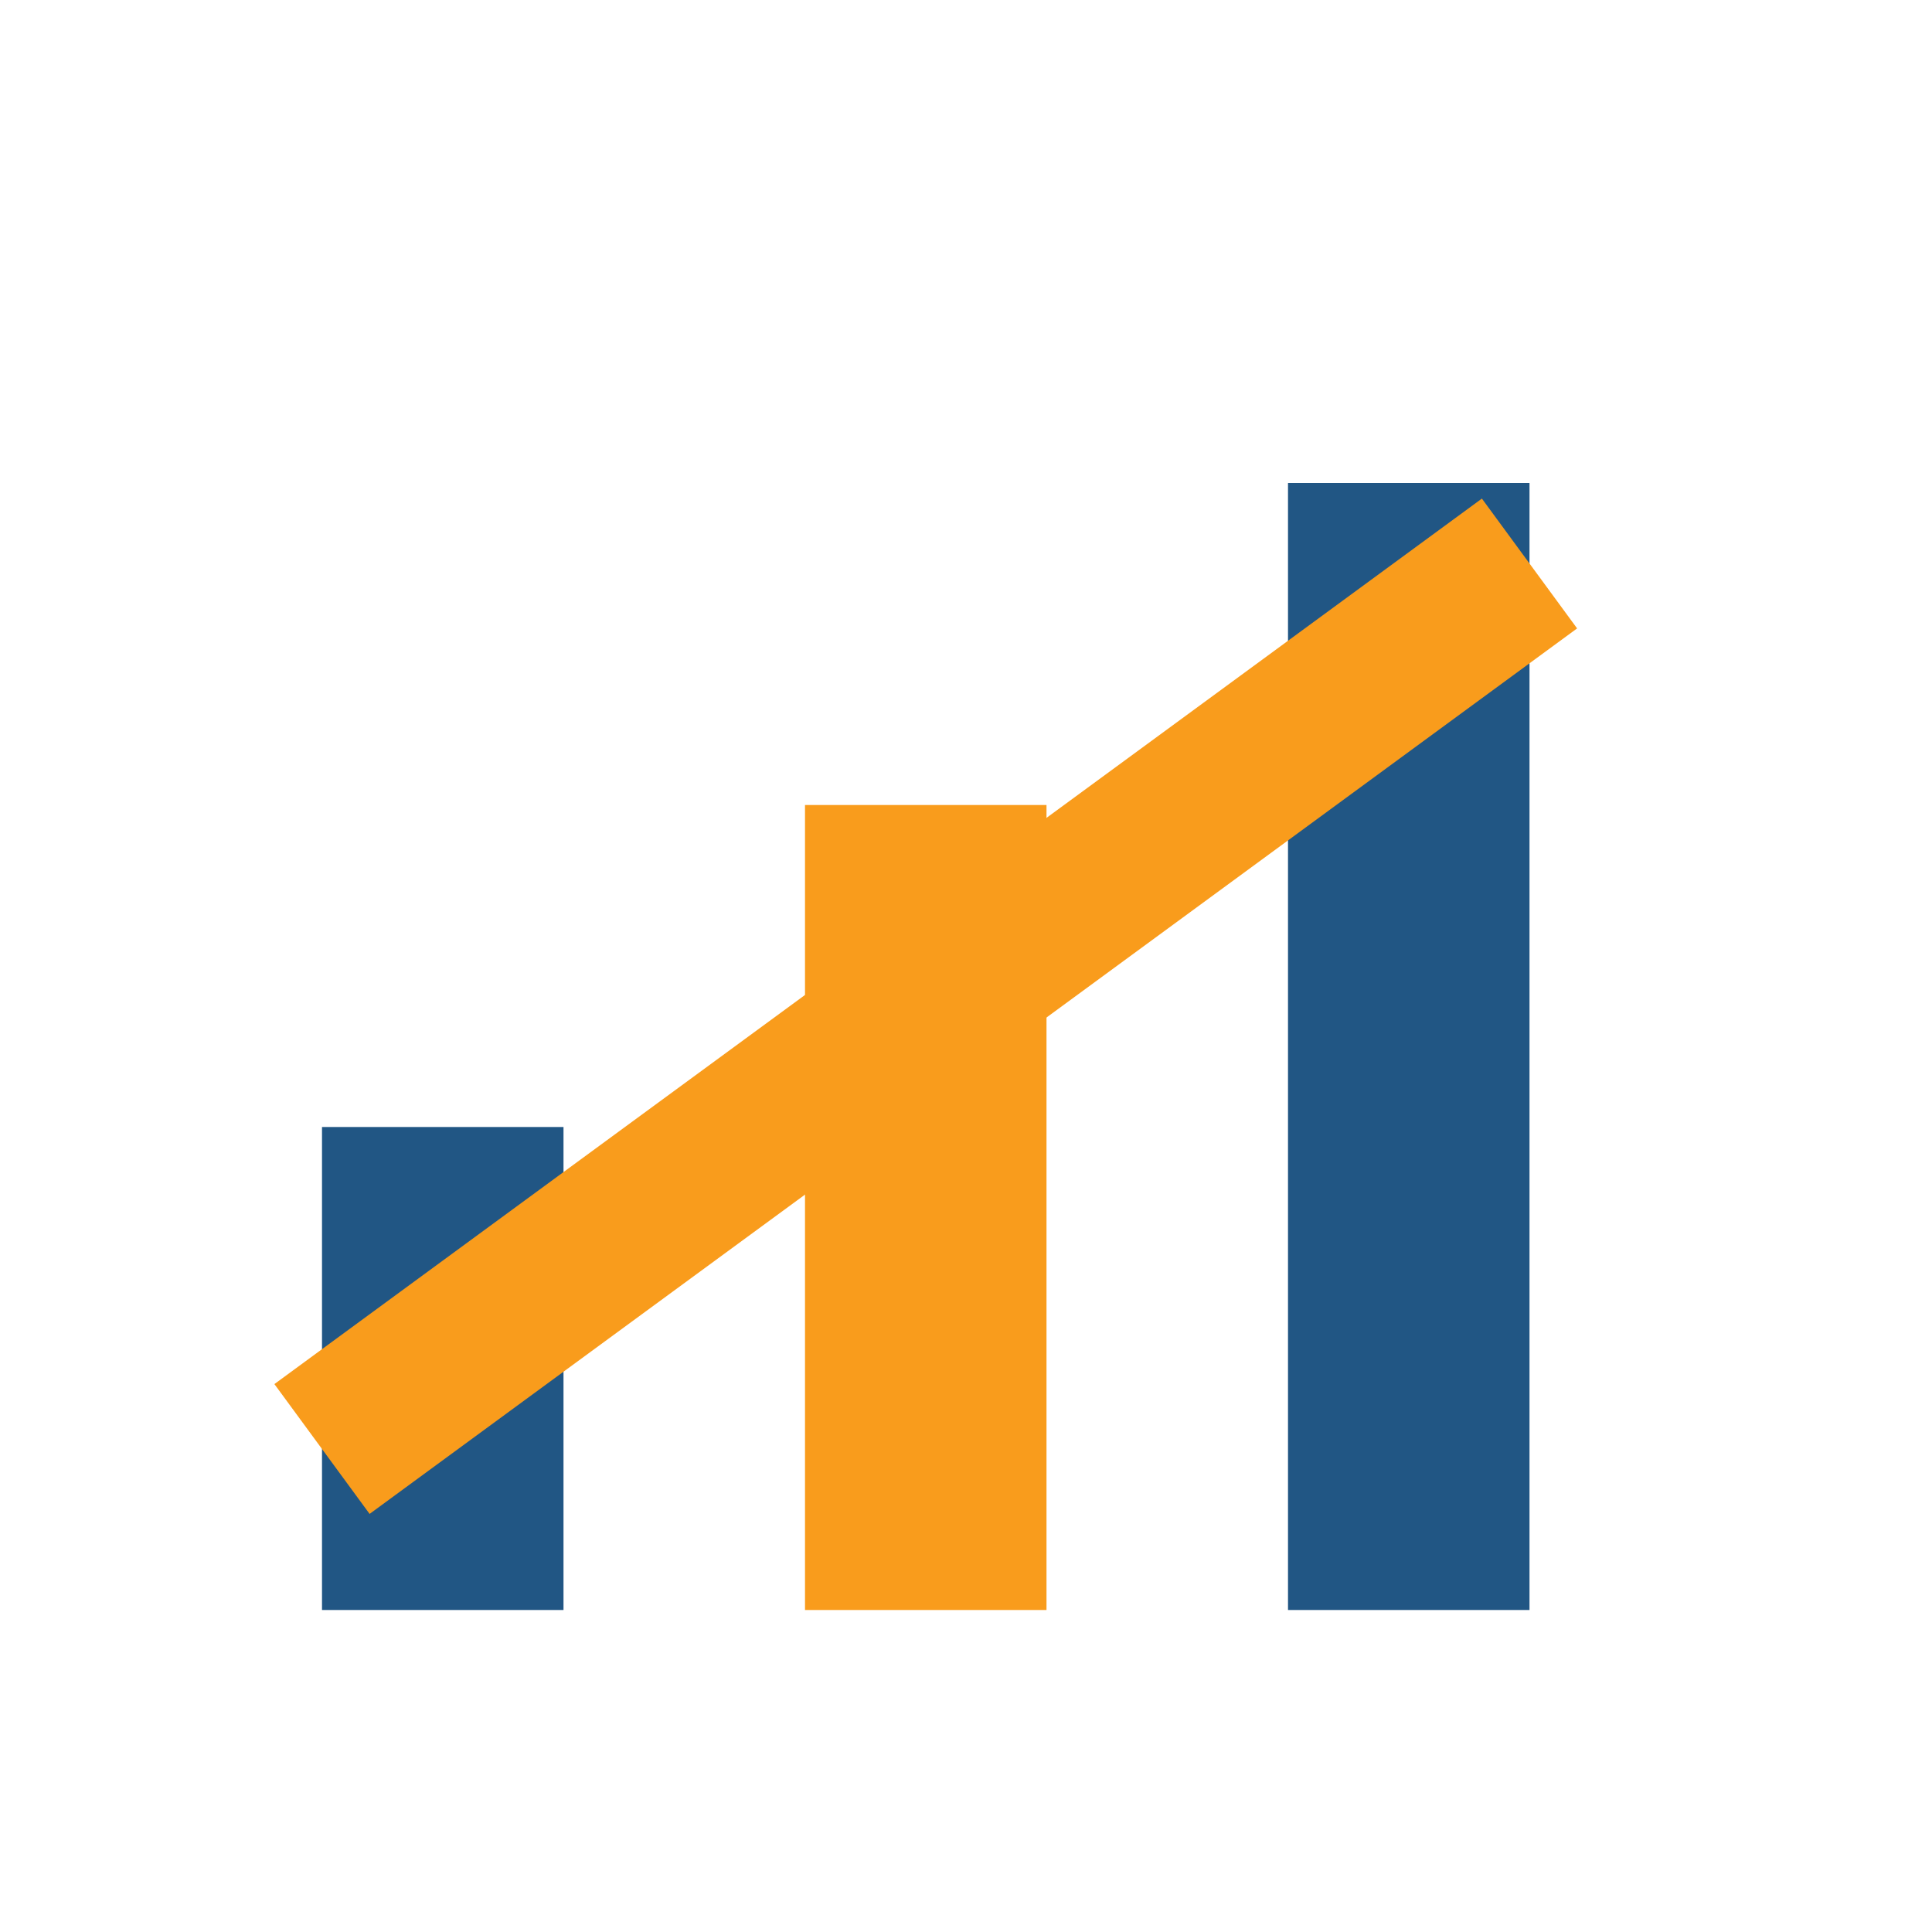
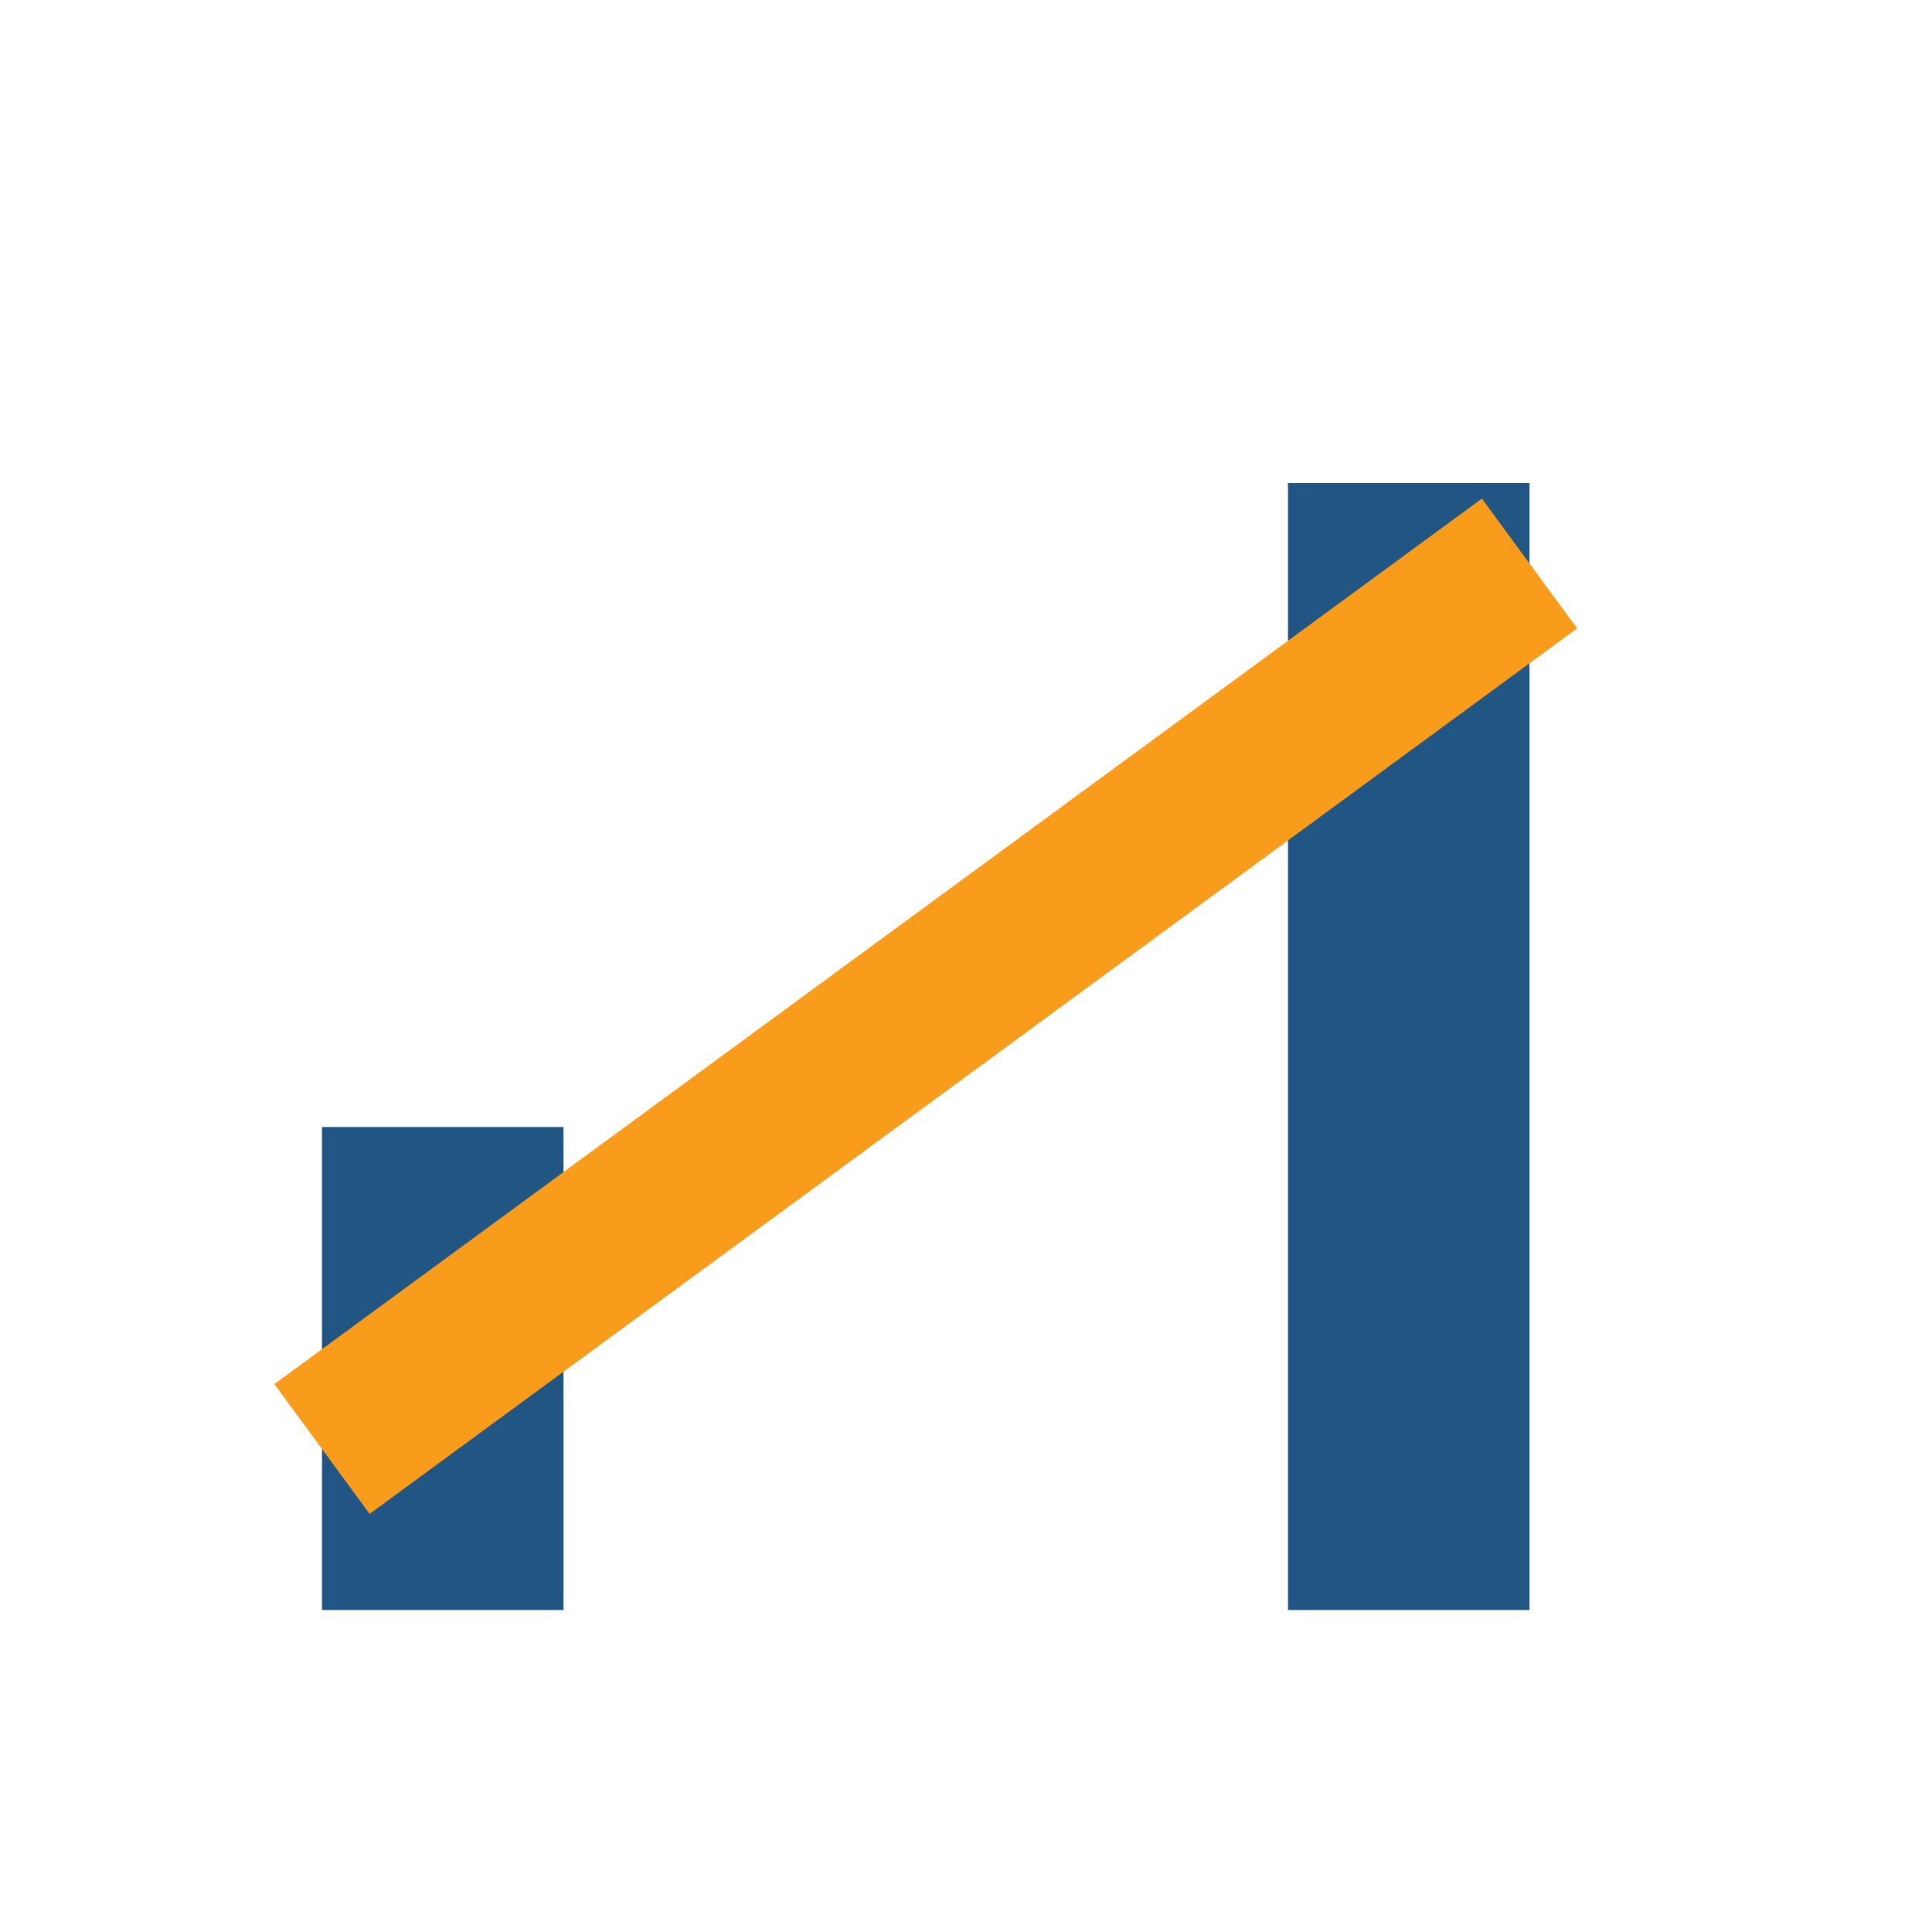
<svg xmlns="http://www.w3.org/2000/svg" width="24" height="24" viewBox="0 0 24 24">
  <rect x="4" y="14" width="3" height="6" fill="#215684" />
-   <rect x="10" y="10" width="3" height="10" fill="#F99C1C" />
  <rect x="16" y="6" width="3" height="14" fill="#215684" />
  <line x1="4" y1="18" x2="19" y2="7" stroke="#F99C1C" stroke-width="2" />
</svg>